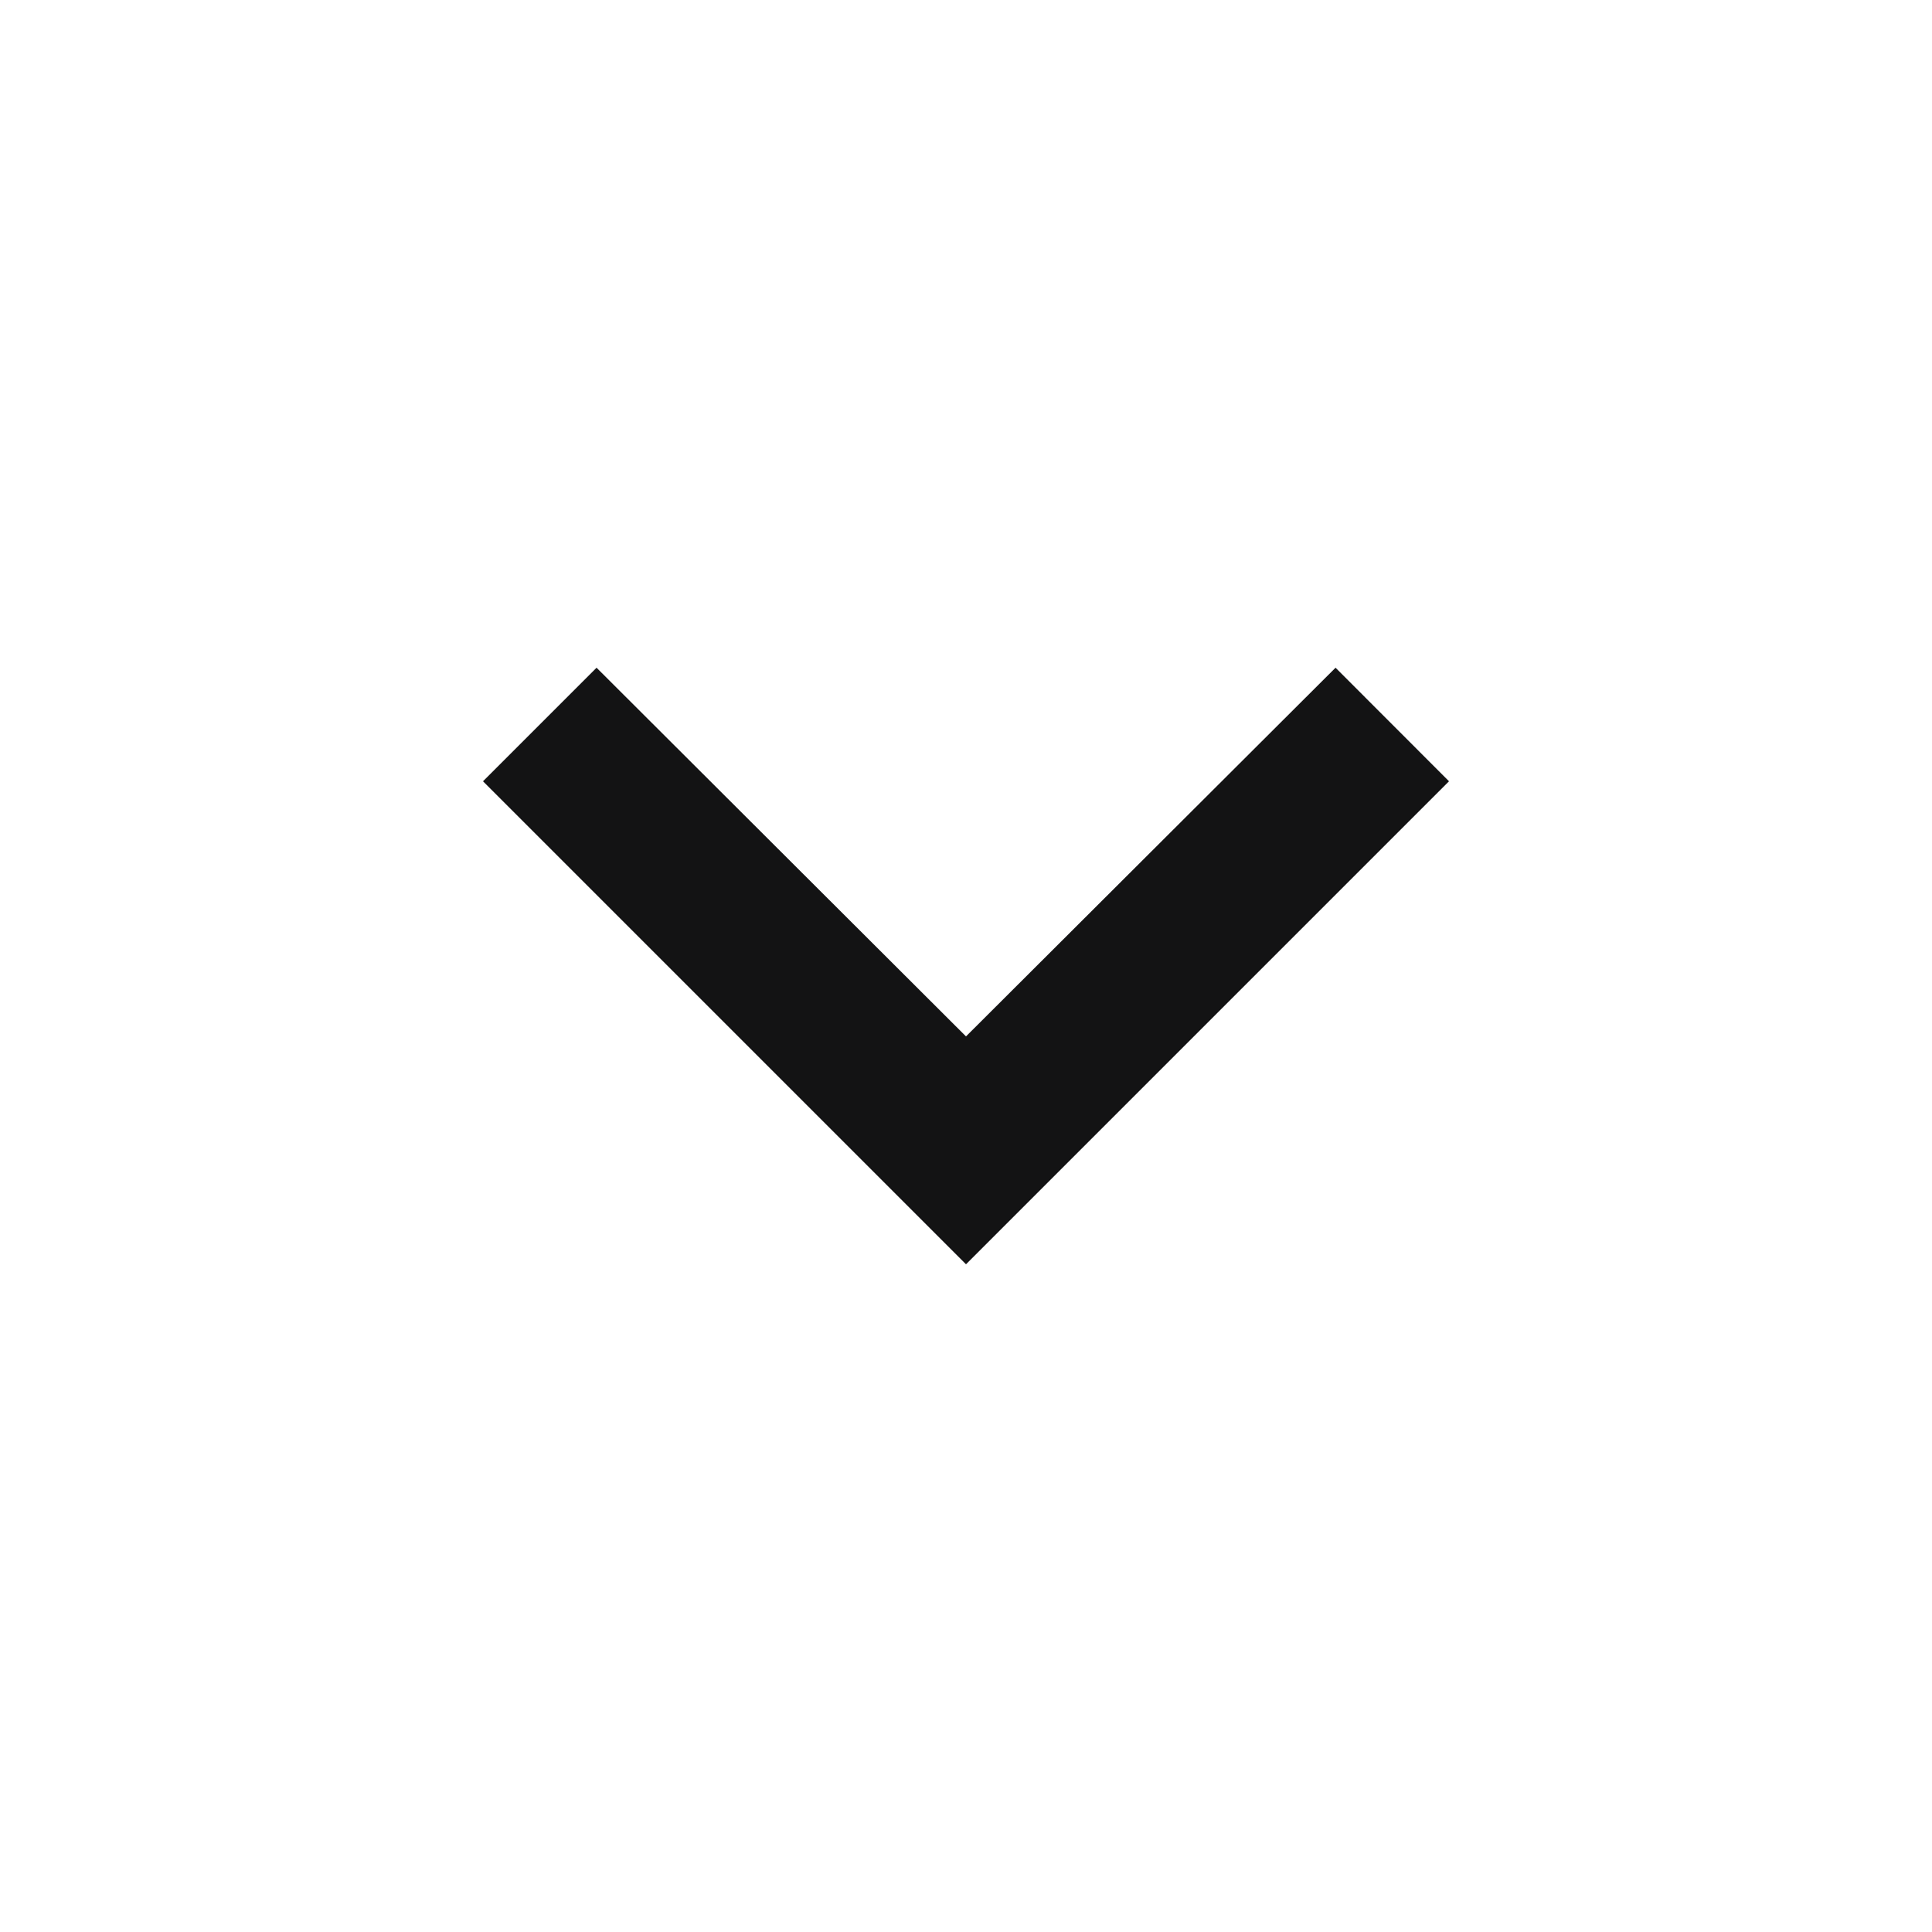
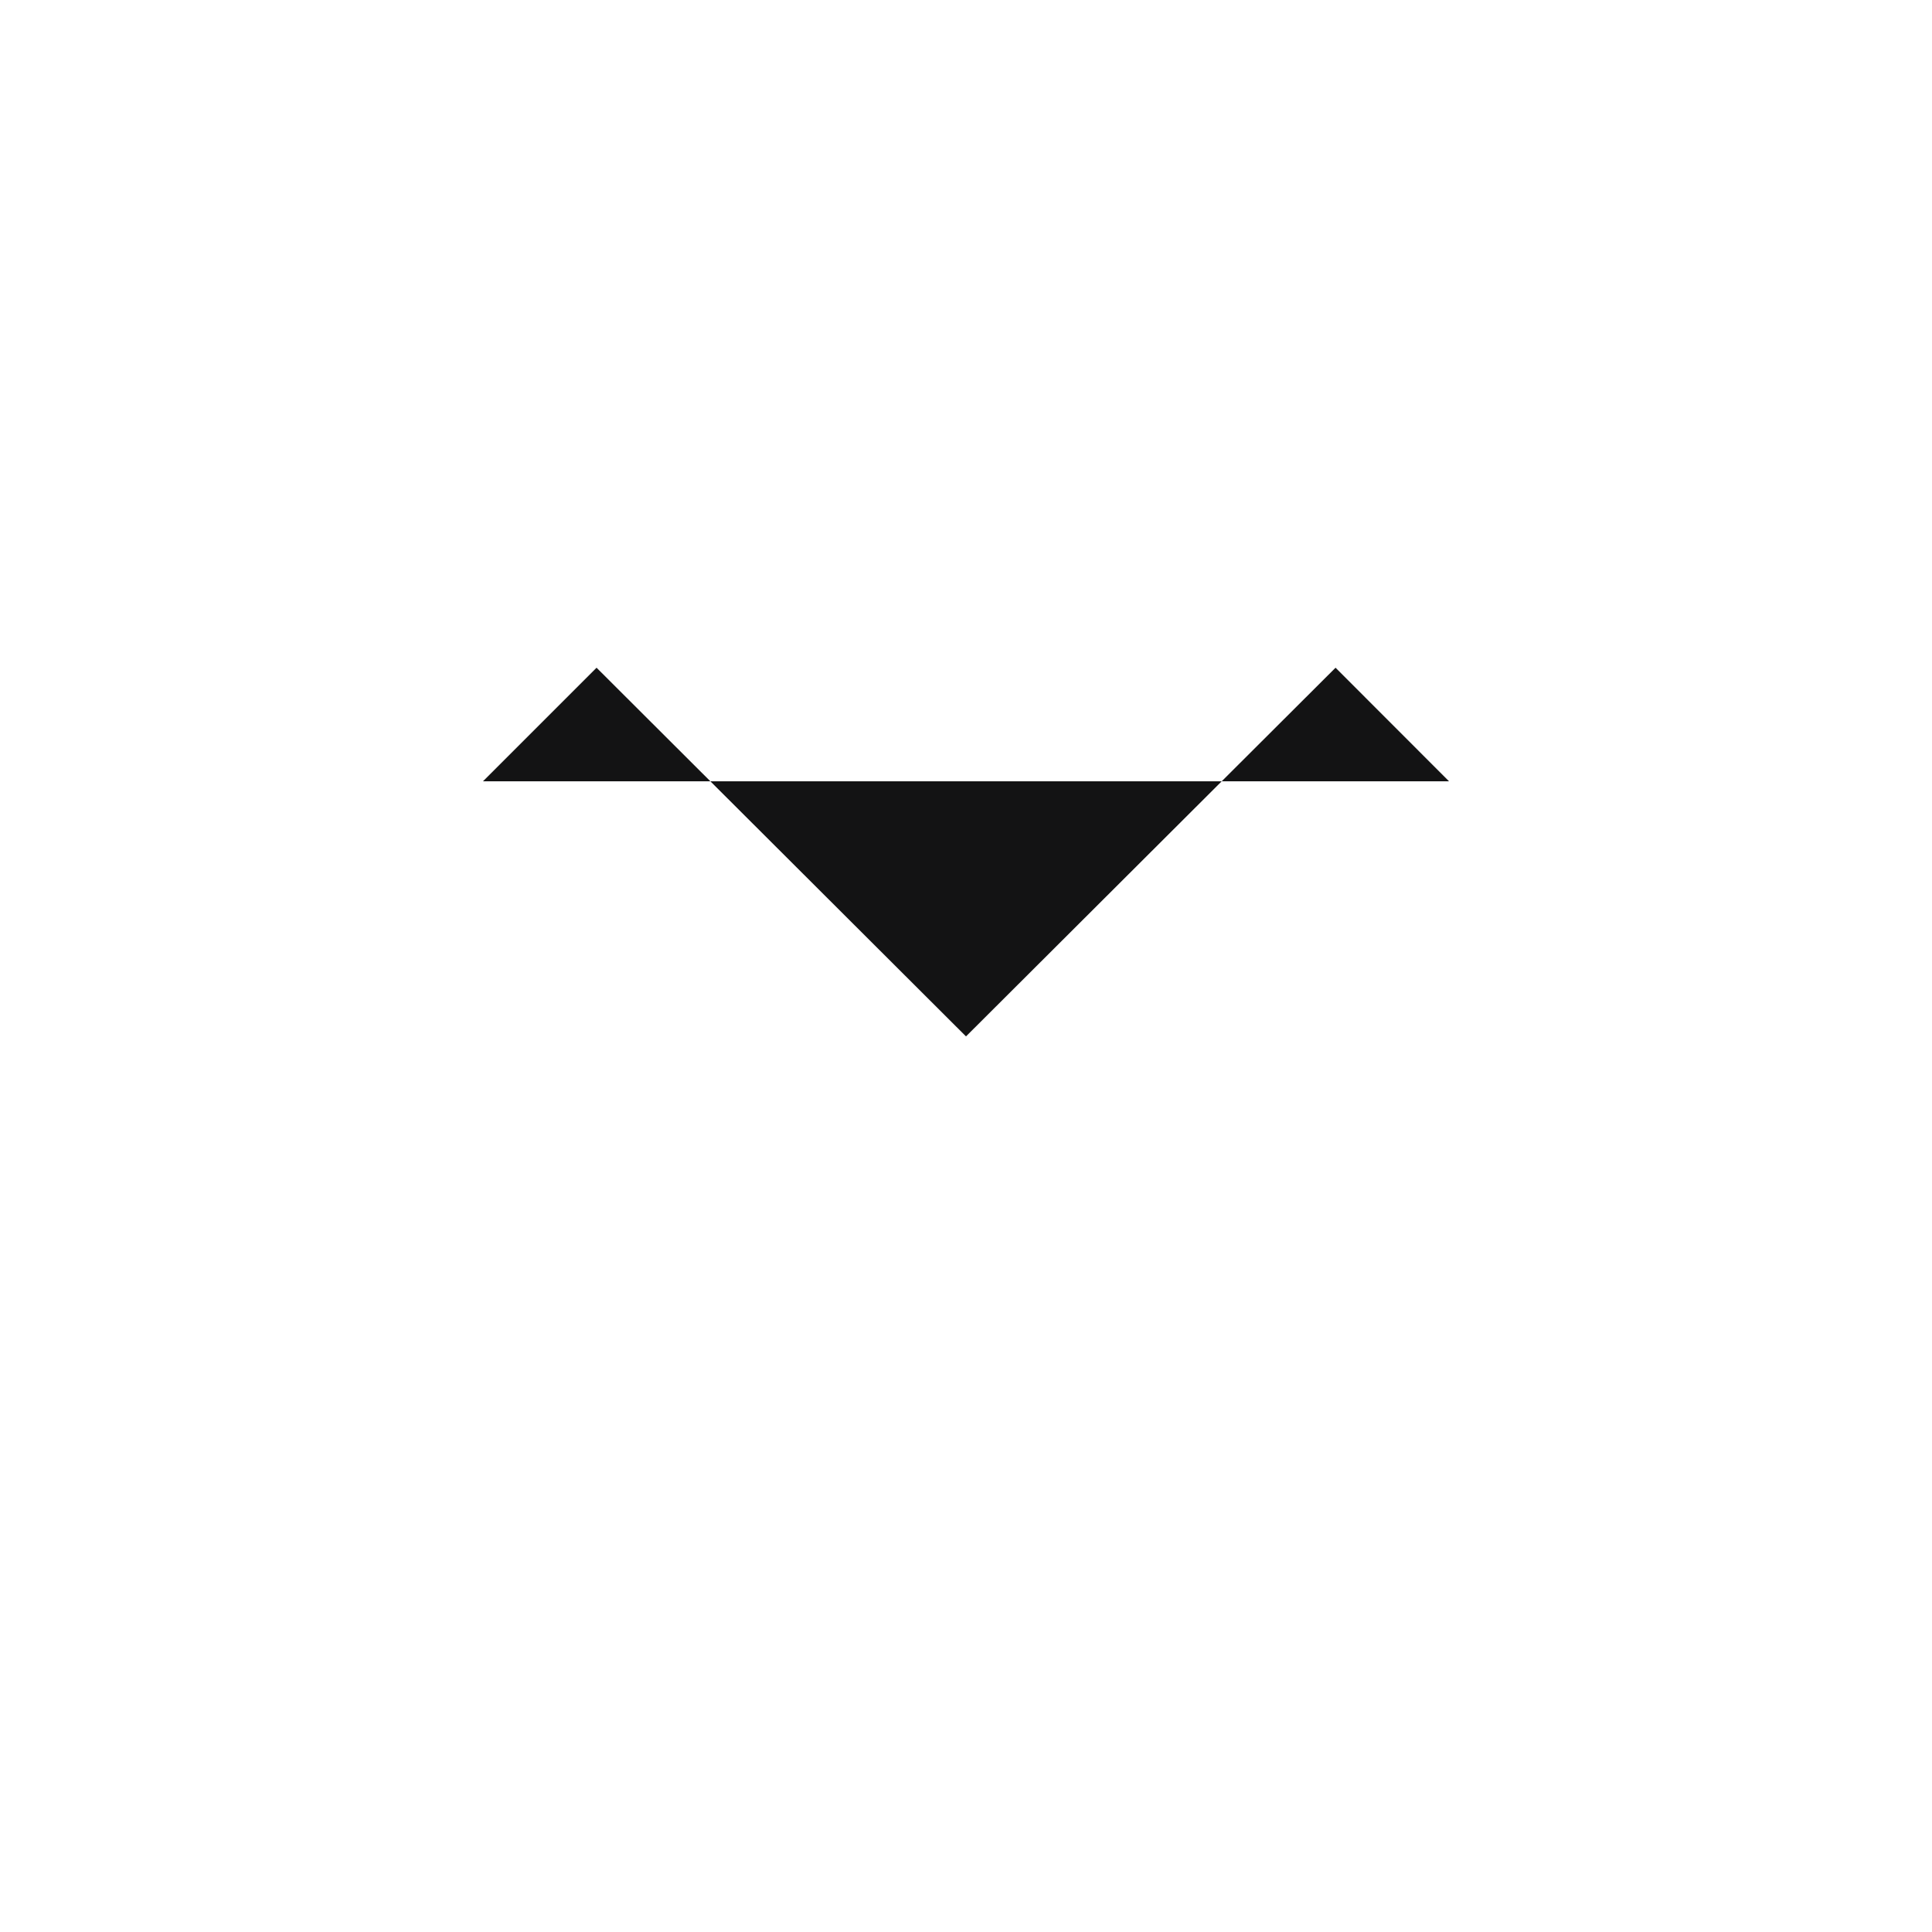
<svg xmlns="http://www.w3.org/2000/svg" width="18" height="18" viewBox="0 0 18 18" fill="none">
-   <path d="M5.558 6.221L9 9.656L12.443 6.221L13.5 7.279L9 11.779L4.5 7.279L5.558 6.221Z" fill="#131314" />
+   <path d="M5.558 6.221L9 9.656L12.443 6.221L13.5 7.279L4.5 7.279L5.558 6.221Z" fill="#131314" />
</svg>